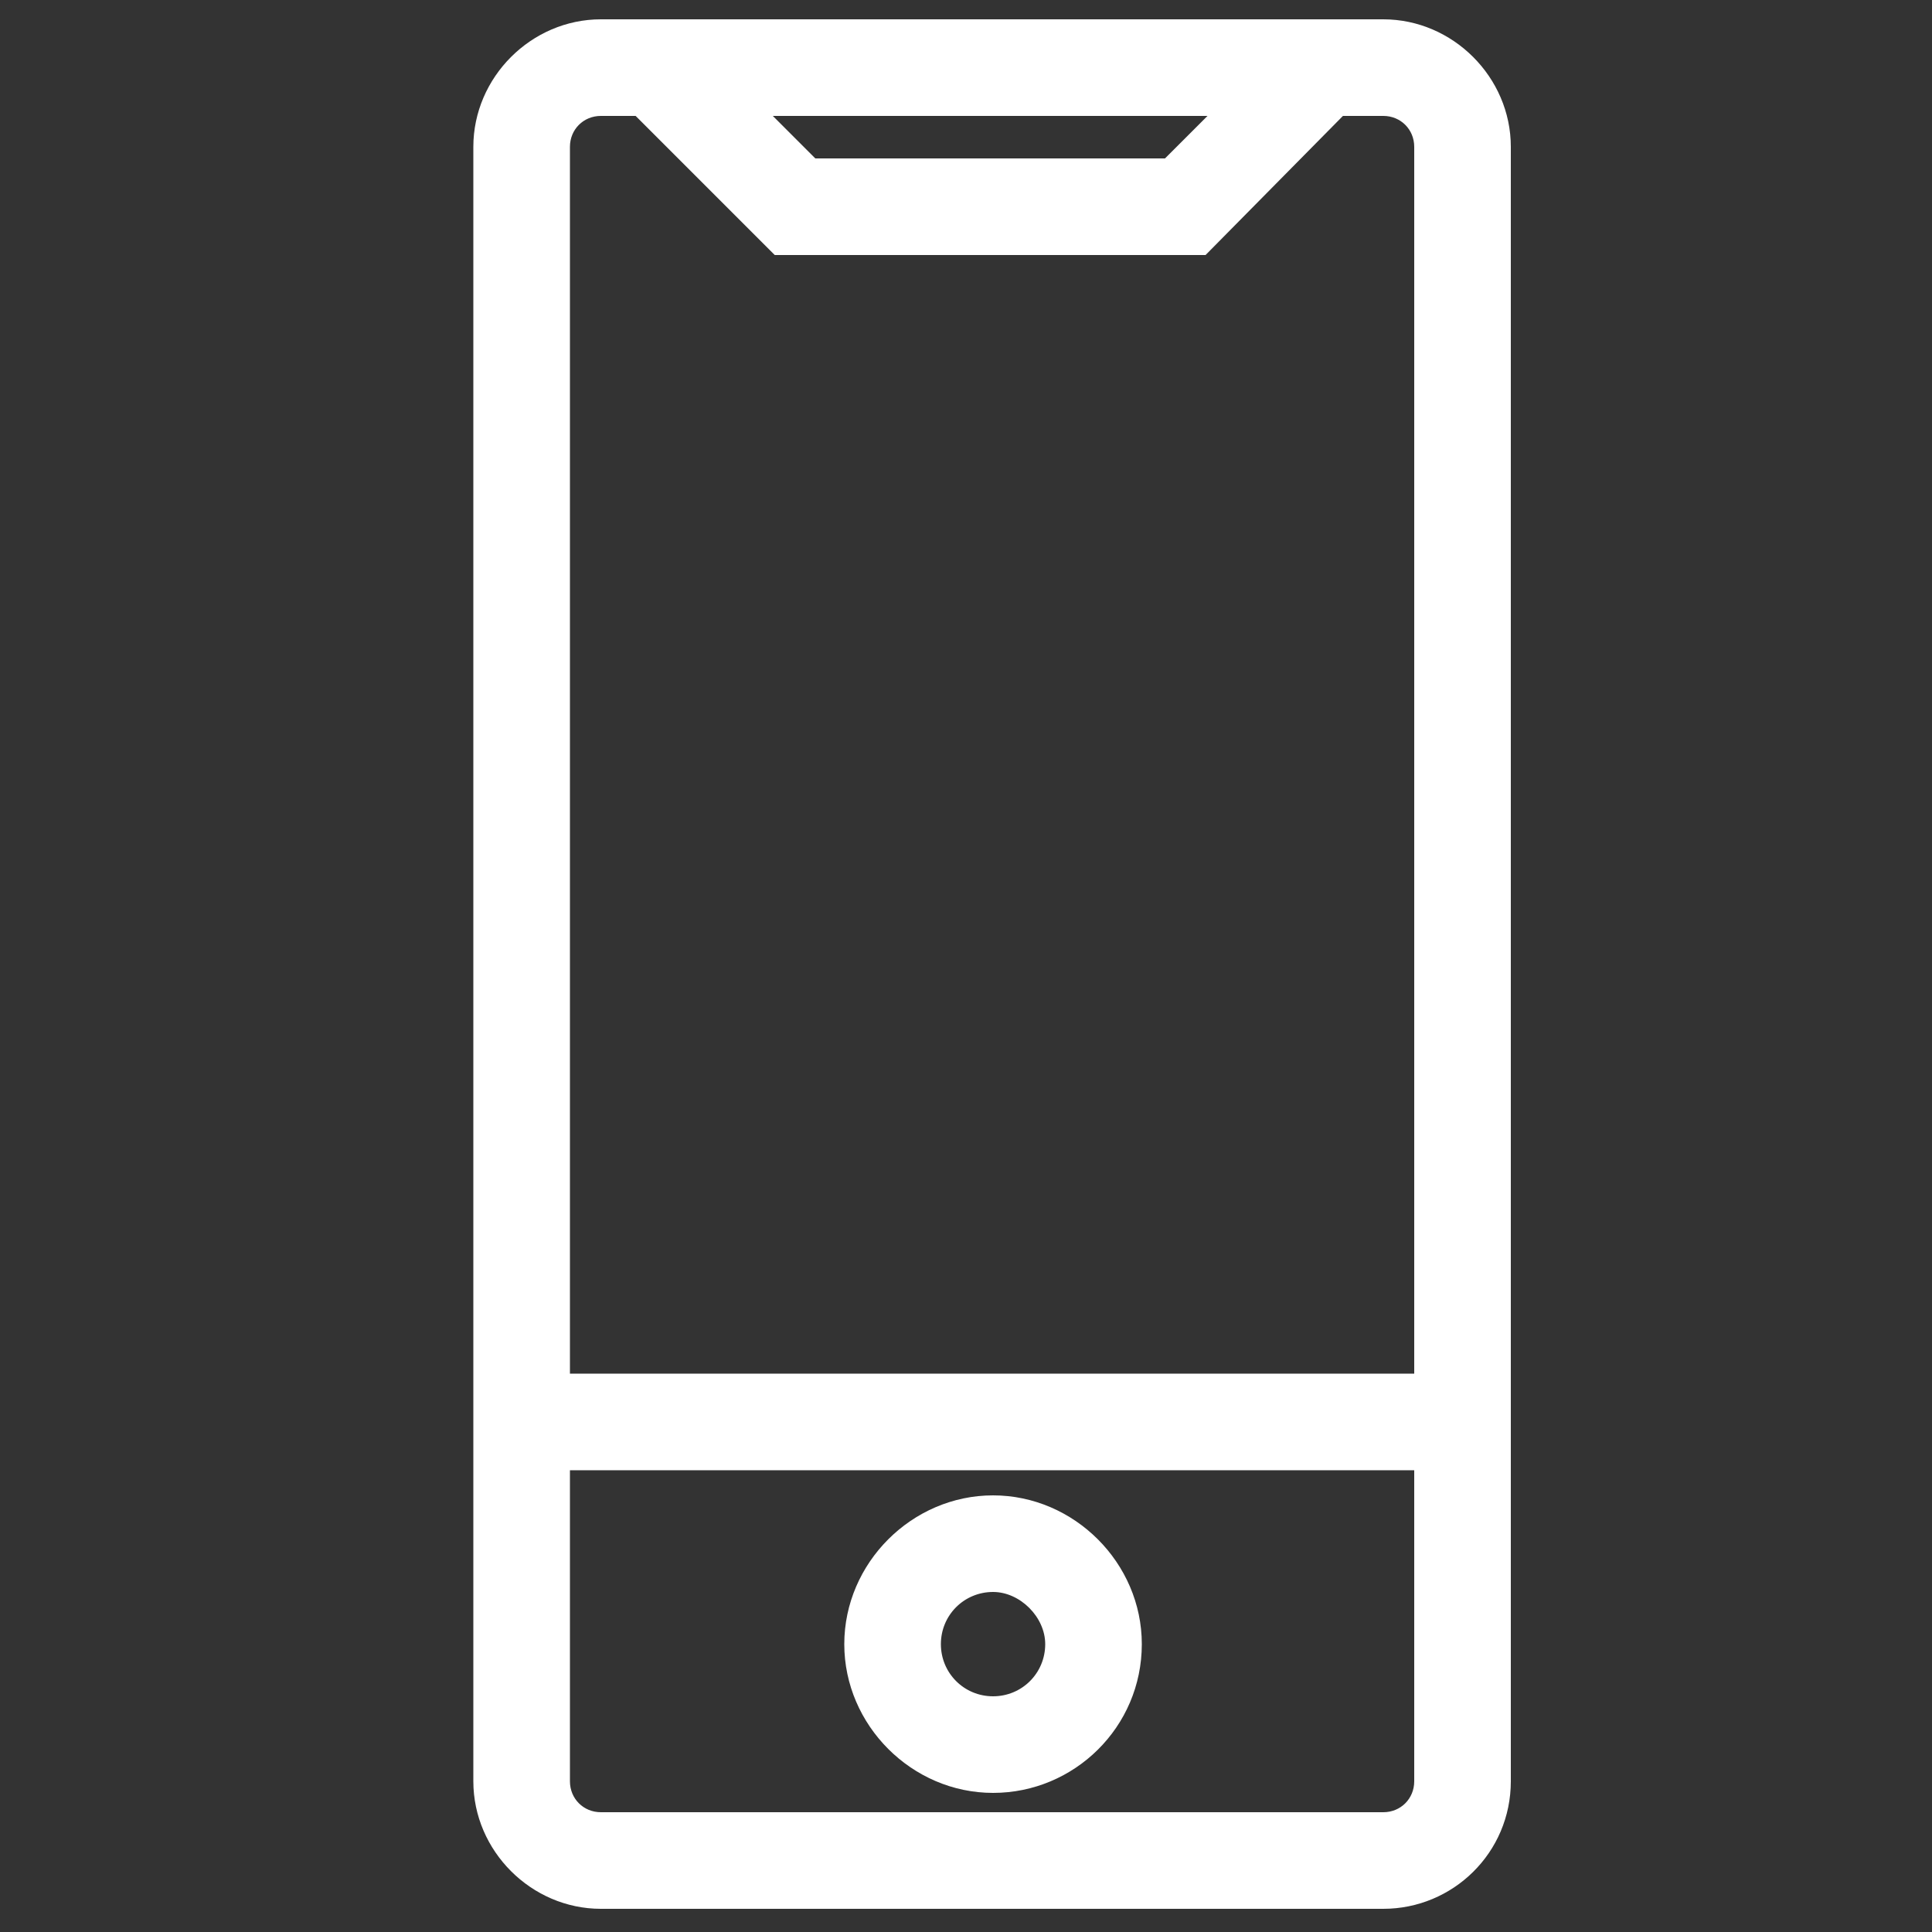
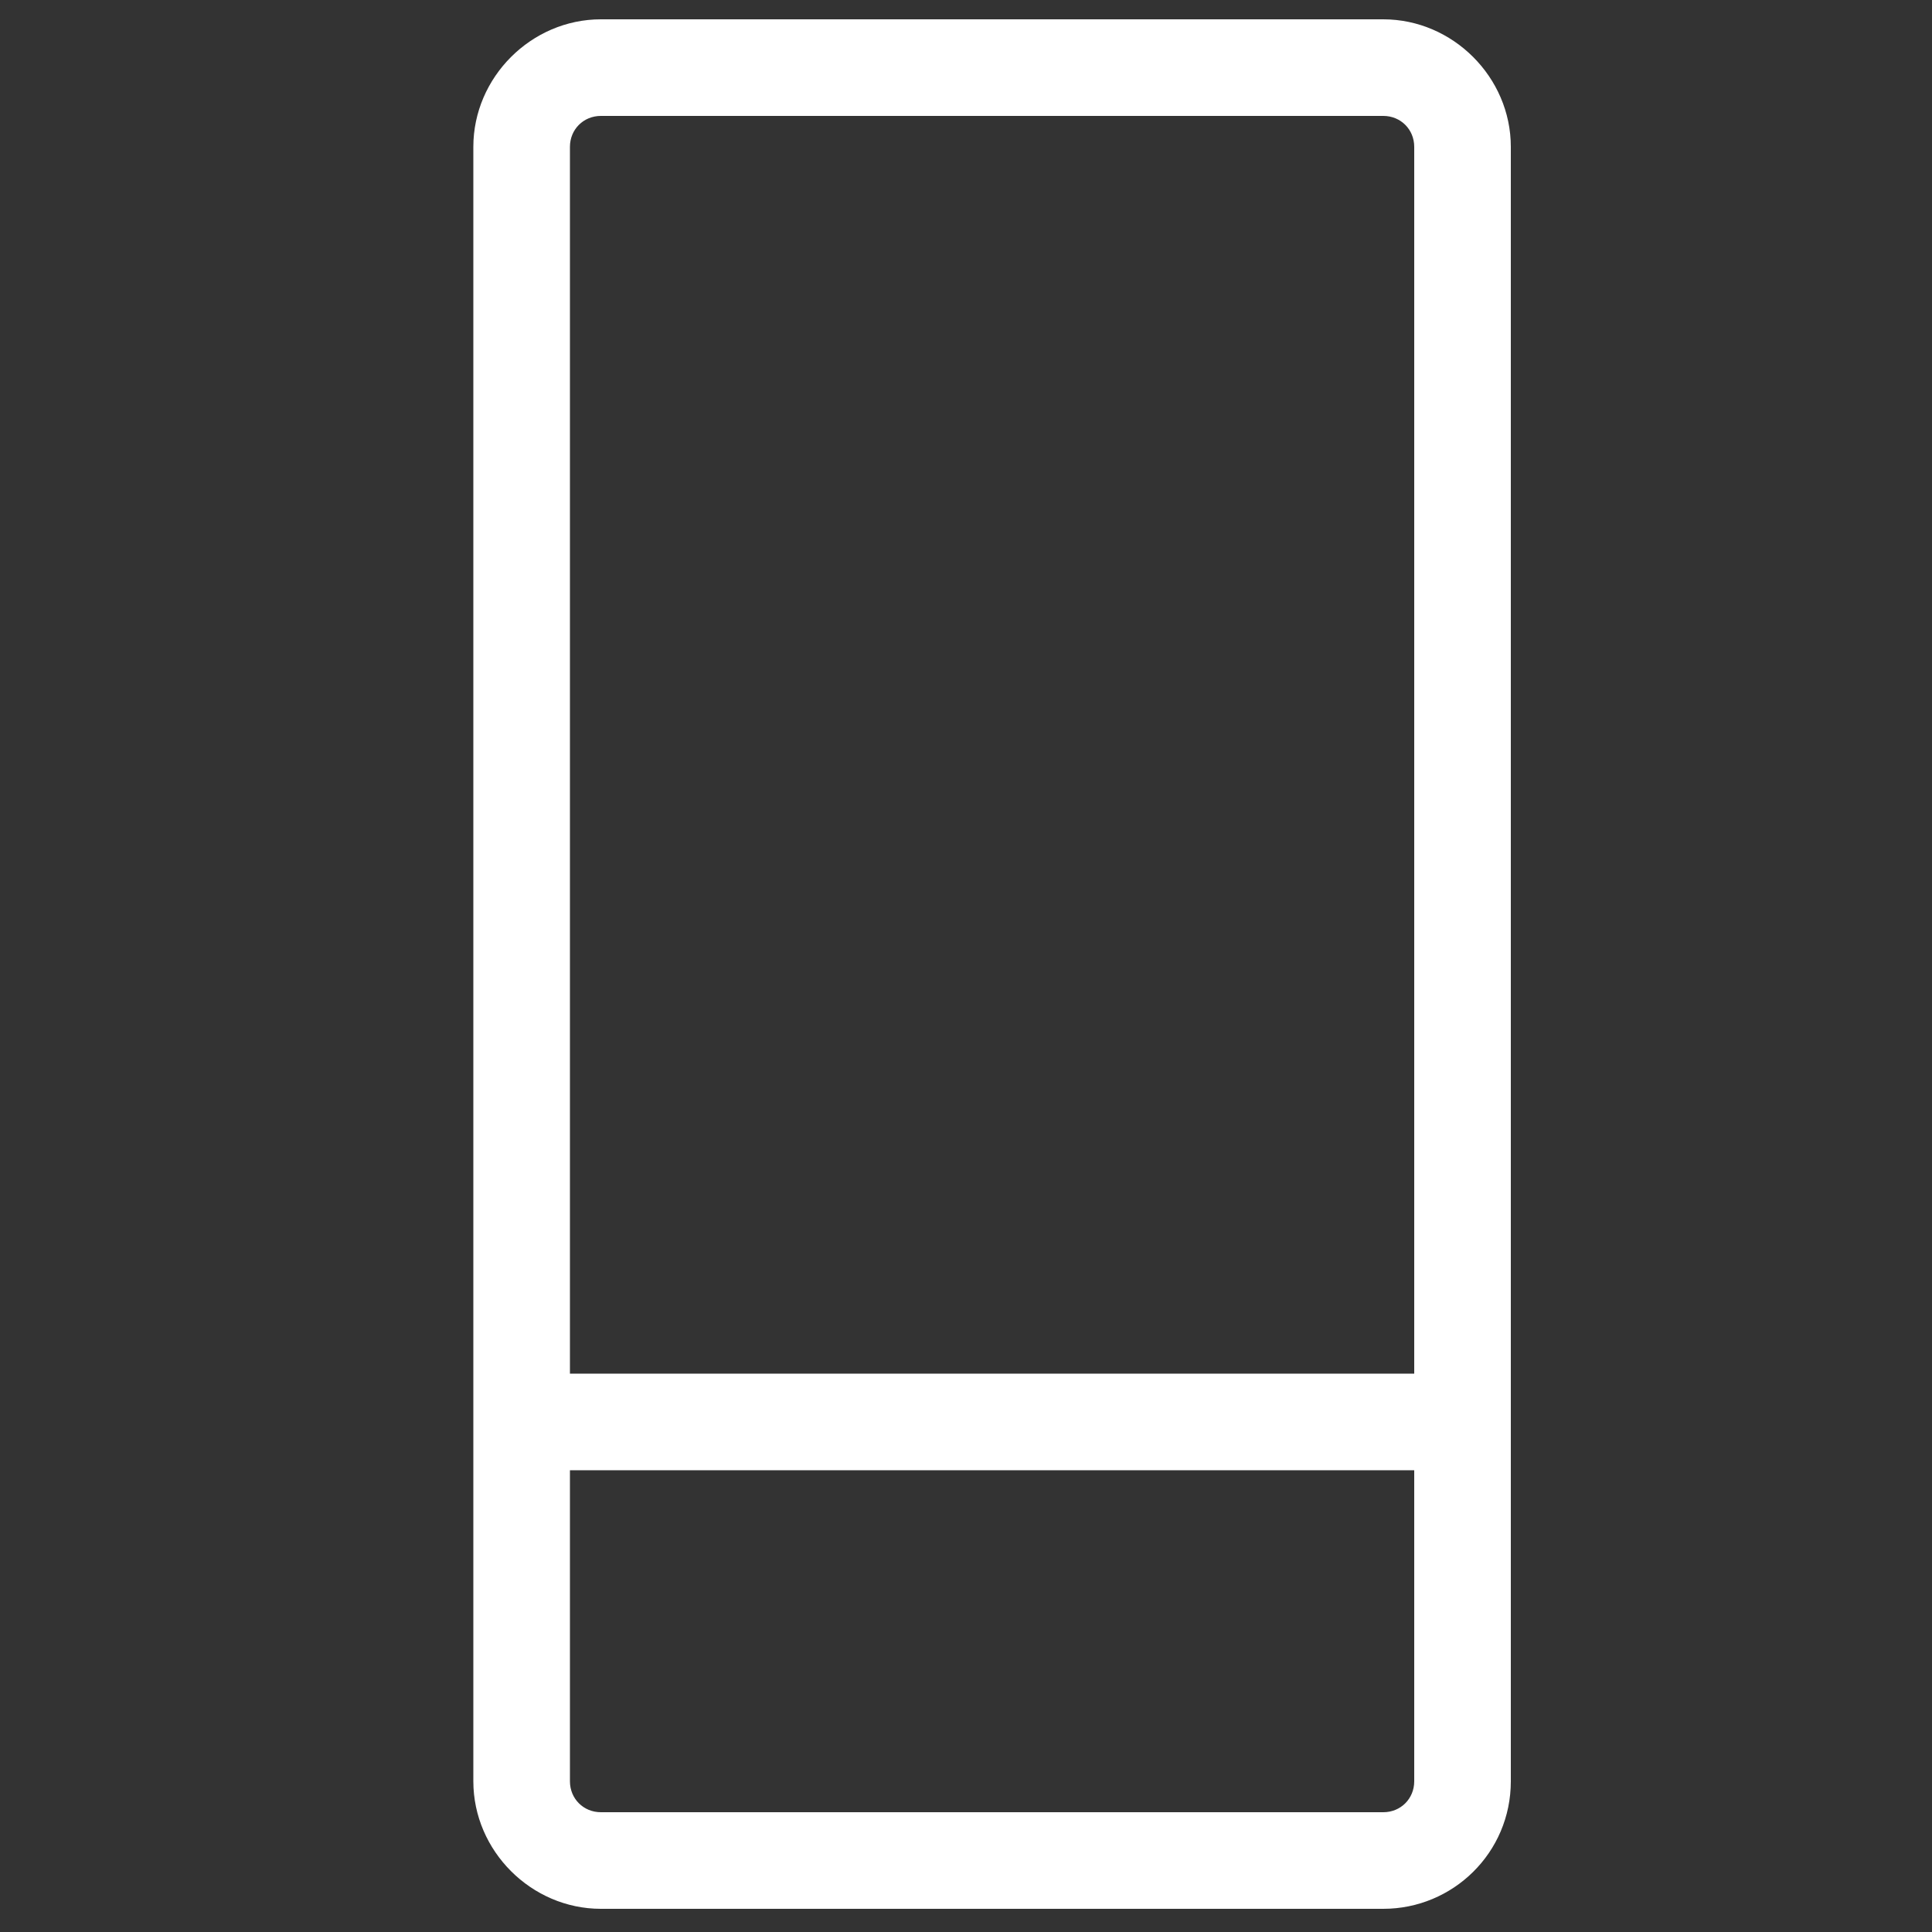
<svg xmlns="http://www.w3.org/2000/svg" viewBox="0 0 100 100">
  <rect x="0" y="0" width="100" height="100" fill="#333333" stroke="none" />
  <path fill="#fff" d="M71.6,98.8H31.1c-3.6,0-6.6-3-6.6-6.6V7.6c0-3.6,3-6.6,6.6-6.6h40.5c3.6,0,6.6,3,6.6,6.6v84.6  C78.2,95.9,75.2,98.8,71.6,98.8z M31.1,6c-0.9,0-1.6,0.7-1.6,1.6v84.6c0,0.9,0.7,1.6,1.6,1.6h40.5c0.9,0,1.6-0.7,1.6-1.6V7.6  c0-0.9-0.7-1.6-1.6-1.6H31.1z" />
  <rect x="27.4" y="71.1" fill="#fff" width="47.9" height="5" />
-   <polygon fill="#fff" points="62.4,13.2 40.1,13.2 32.4,5.5 35.9,1.9 42.2,8.2 60.3,8.2 66.8,1.7 70.3,5.2 " />
-   <path fill="#fff" d="M51.4,92.8c-4.2,0-7.7-3.5-7.7-7.7c0-4.2,3.5-7.7,7.7-7.7c4.2,0,7.7,3.5,7.7,7.7C59.1,89.4,55.6,92.8,51.4,92.8  z M51.4,82.4c-1.5,0-2.7,1.2-2.7,2.7c0,1.5,1.2,2.7,2.7,2.7c1.5,0,2.7-1.2,2.7-2.7C54.1,83.7,52.8,82.4,51.4,82.4z" />
</svg>